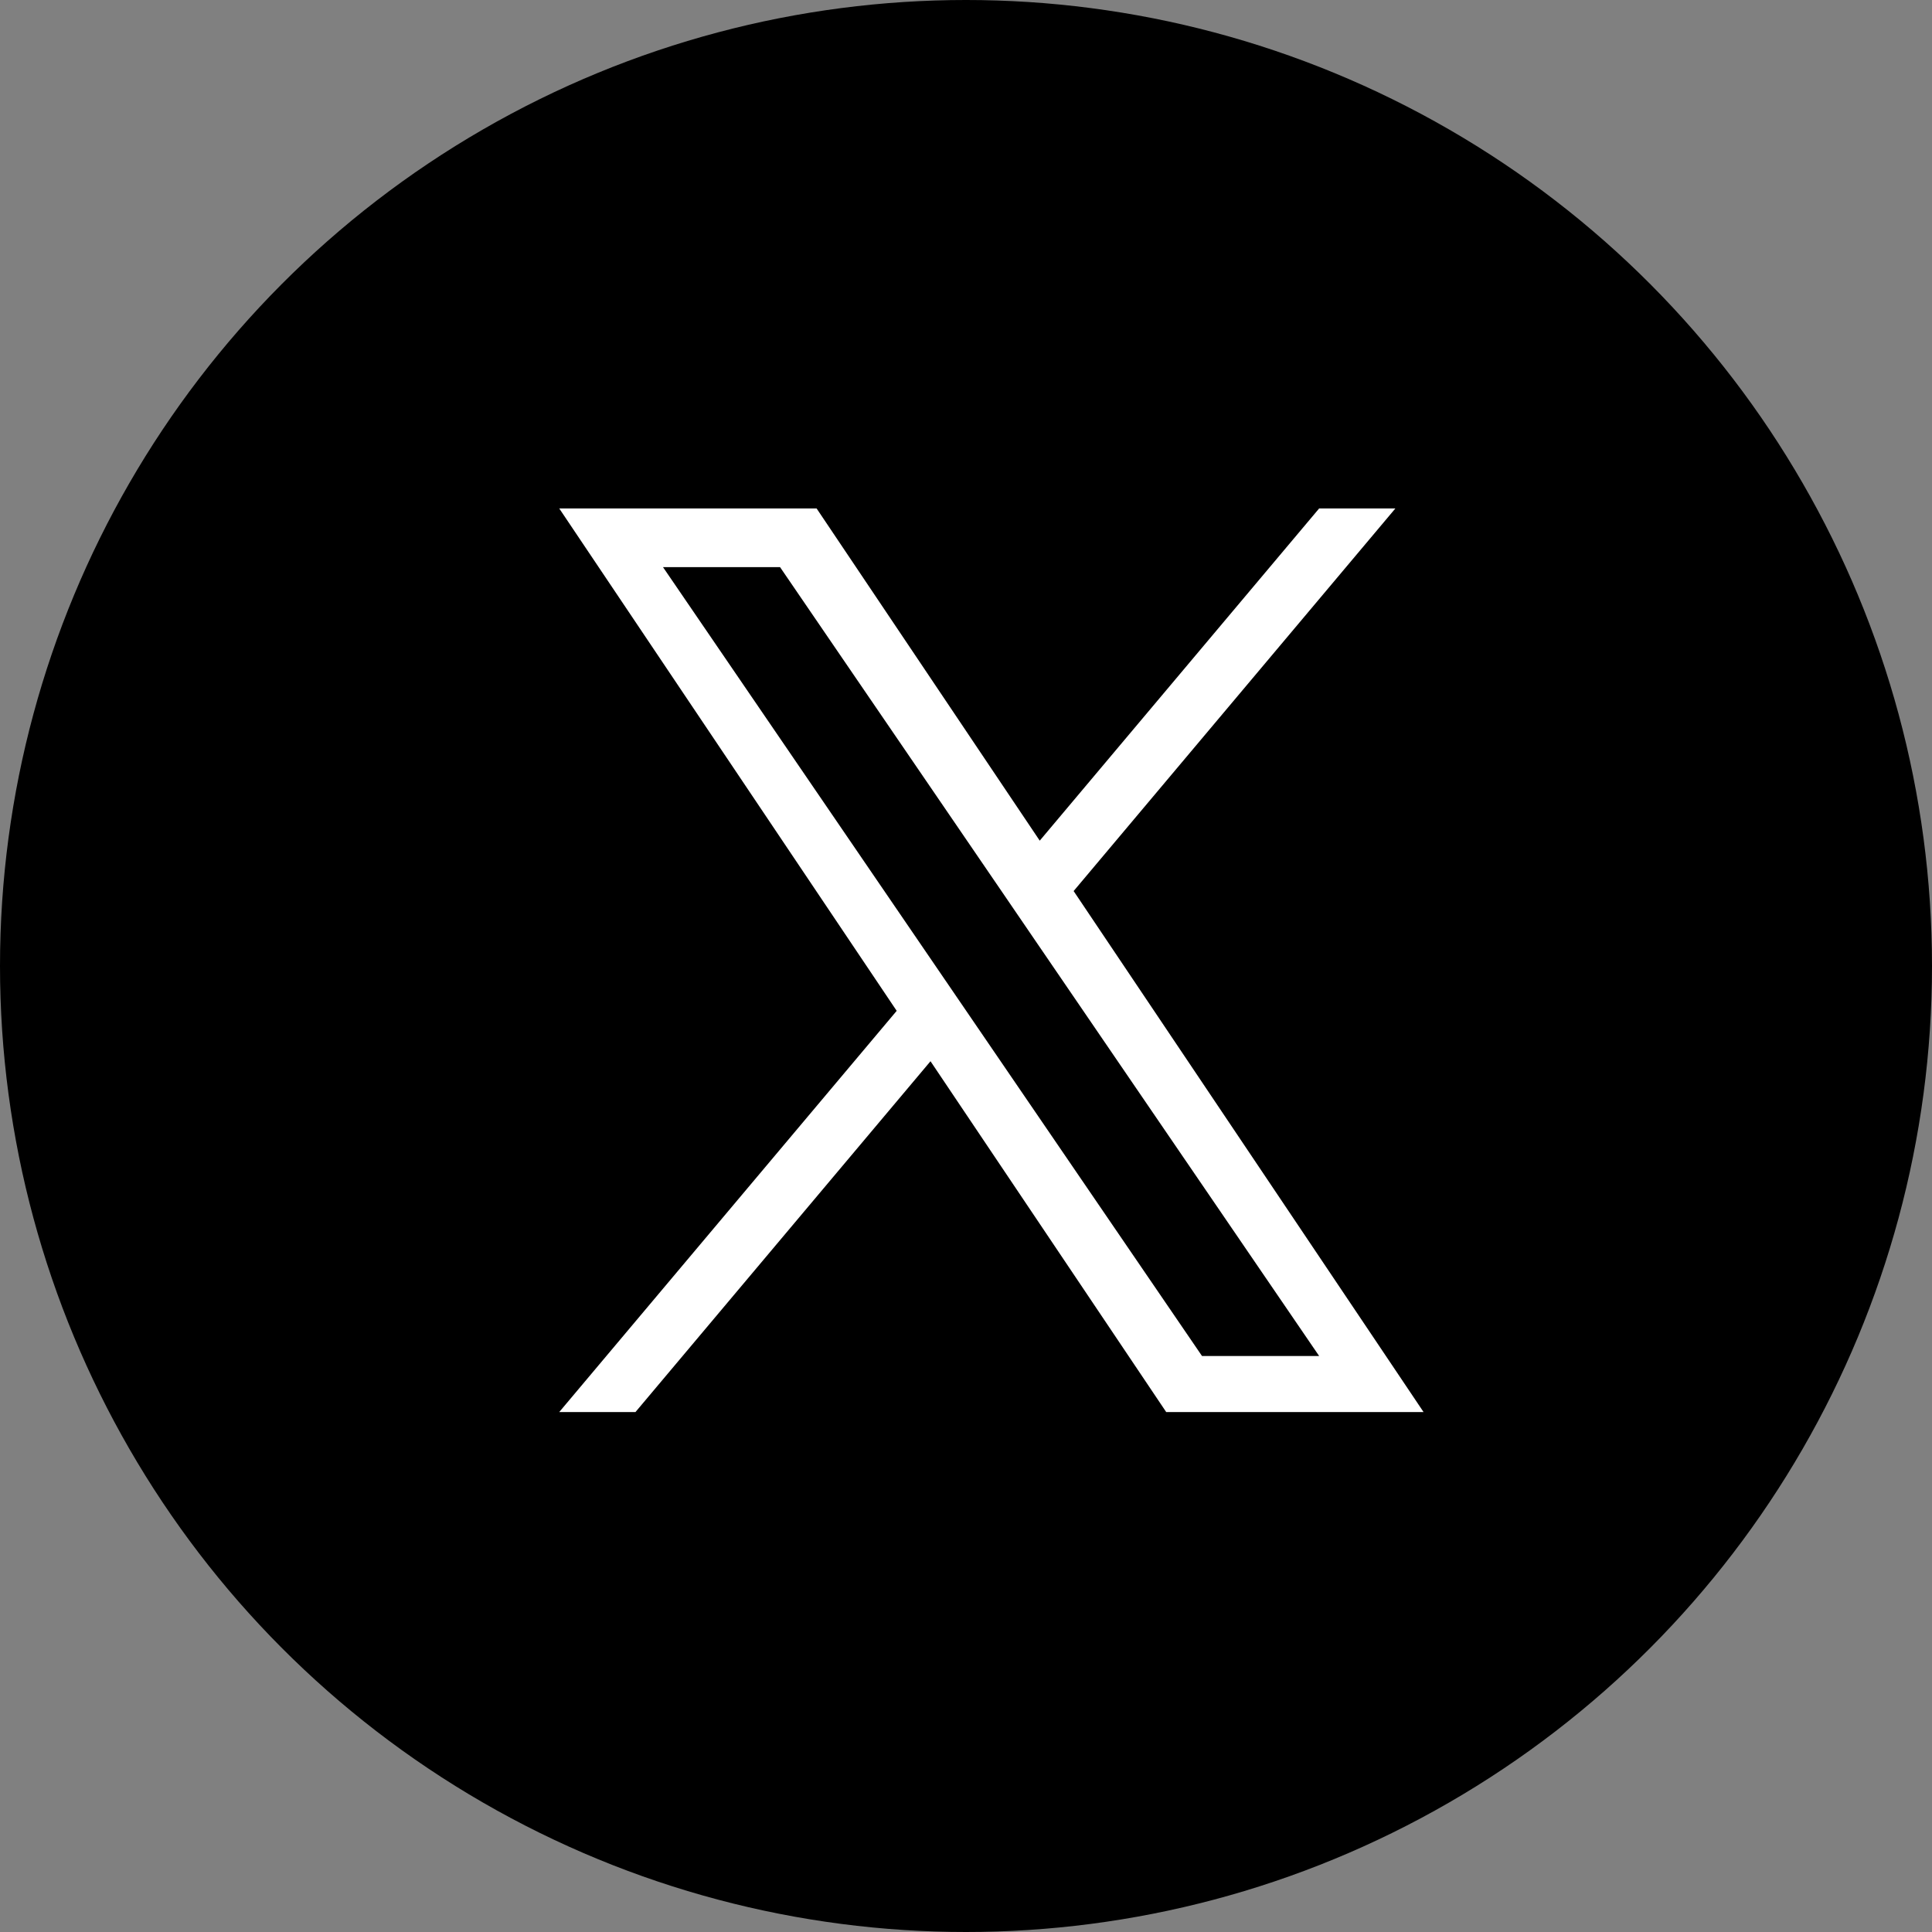
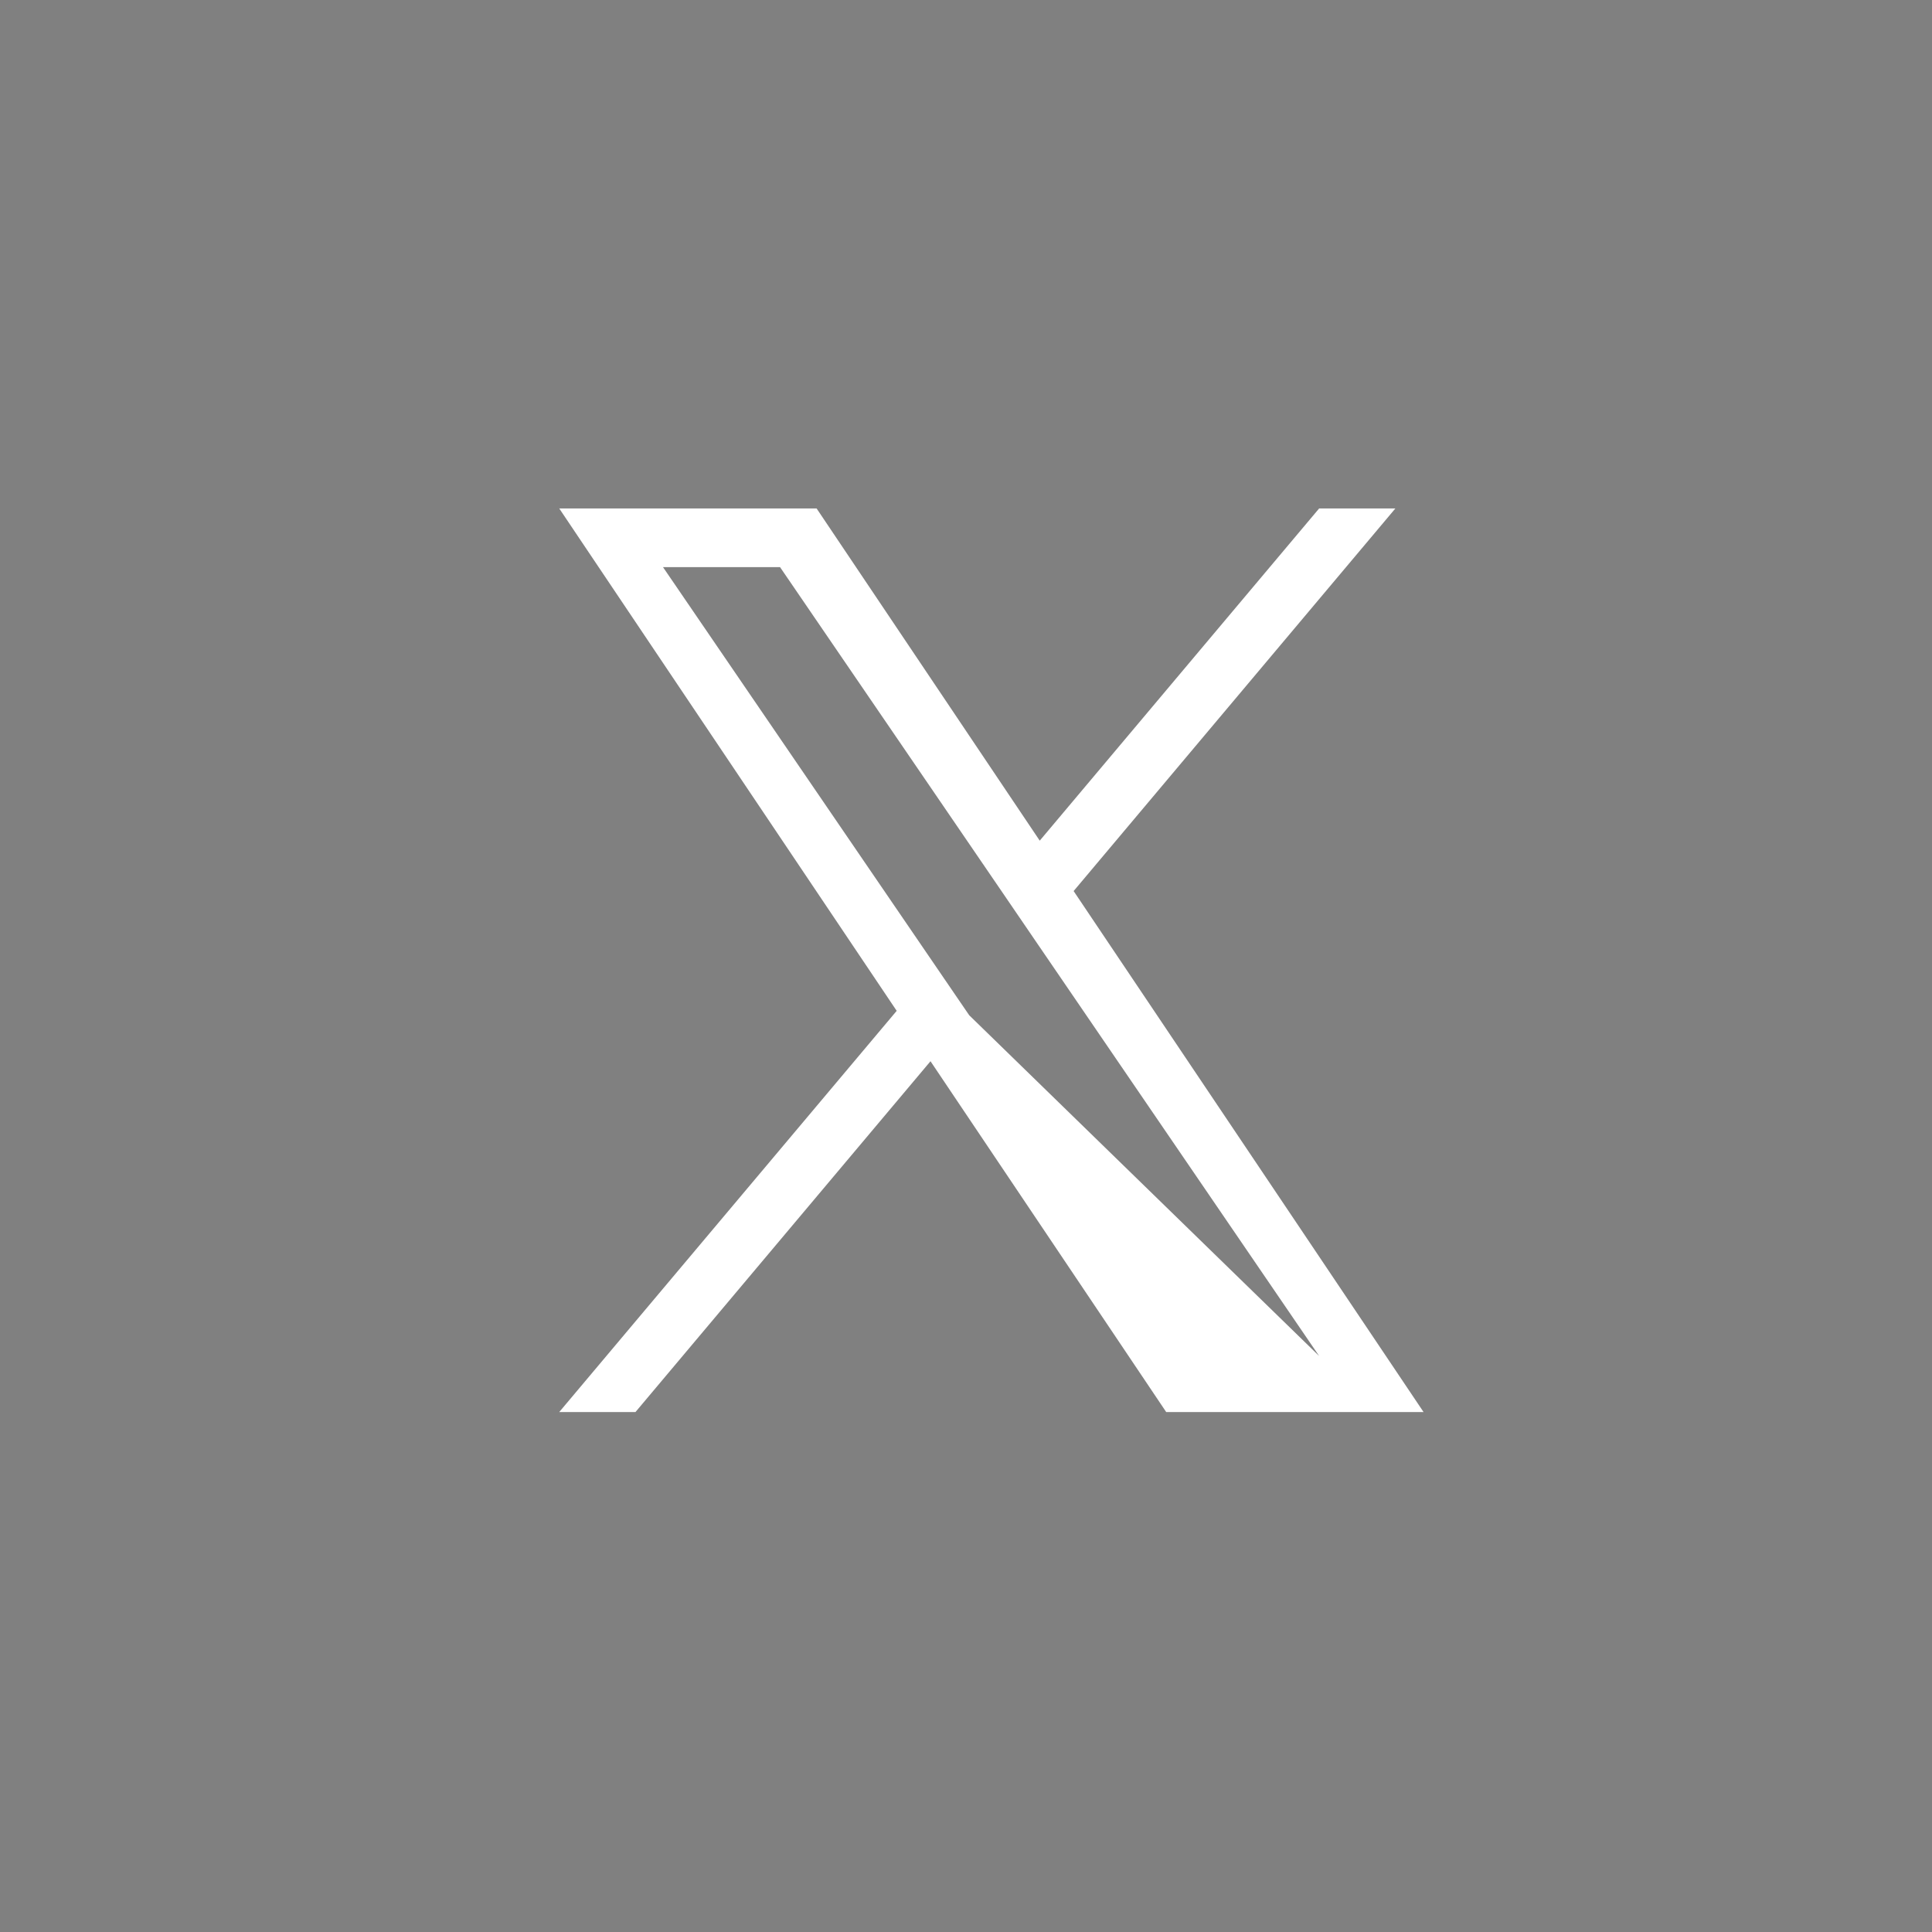
<svg xmlns="http://www.w3.org/2000/svg" width="24px" height="24px" viewBox="0 0 24 24" version="1.1">
  <rect x="0" y="0" width="24" height="24" fill="#808080" stroke="none" />
  <title>logo_x_black</title>
  <g id="logo_x_black" stroke="none" stroke-width="1" fill="none" fill-rule="evenodd">
-     <circle id="Oval" fill="#000000" fill-rule="nonzero" cx="12" cy="12" r="12" />
    <g id="logo" transform="translate(6.947, 6.316)" fill="#FFFFFF" fill-rule="nonzero">
-       <path d="M6.39,4.753 L10.387,0 L9.44,0 L5.969,4.127 L3.197,0 L0,0 L4.192,6.241 L0,11.225 L0.947,11.225 L4.612,6.867 L7.54,11.225 L10.737,11.225 L6.39,4.753 L6.39,4.753 Z M5.093,6.296 L4.668,5.674 L1.289,0.729 L2.743,0.729 L5.471,4.72 L5.895,5.341 L9.44,10.529 L7.985,10.529 L5.093,6.296 L5.093,6.296 Z" id="Shape" />
+       <path d="M6.39,4.753 L10.387,0 L9.44,0 L5.969,4.127 L3.197,0 L0,0 L4.192,6.241 L0,11.225 L0.947,11.225 L4.612,6.867 L7.54,11.225 L10.737,11.225 L6.39,4.753 L6.39,4.753 Z M5.093,6.296 L4.668,5.674 L1.289,0.729 L2.743,0.729 L5.471,4.72 L5.895,5.341 L9.44,10.529 L5.093,6.296 L5.093,6.296 Z" id="Shape" />
    </g>
  </g>
</svg>